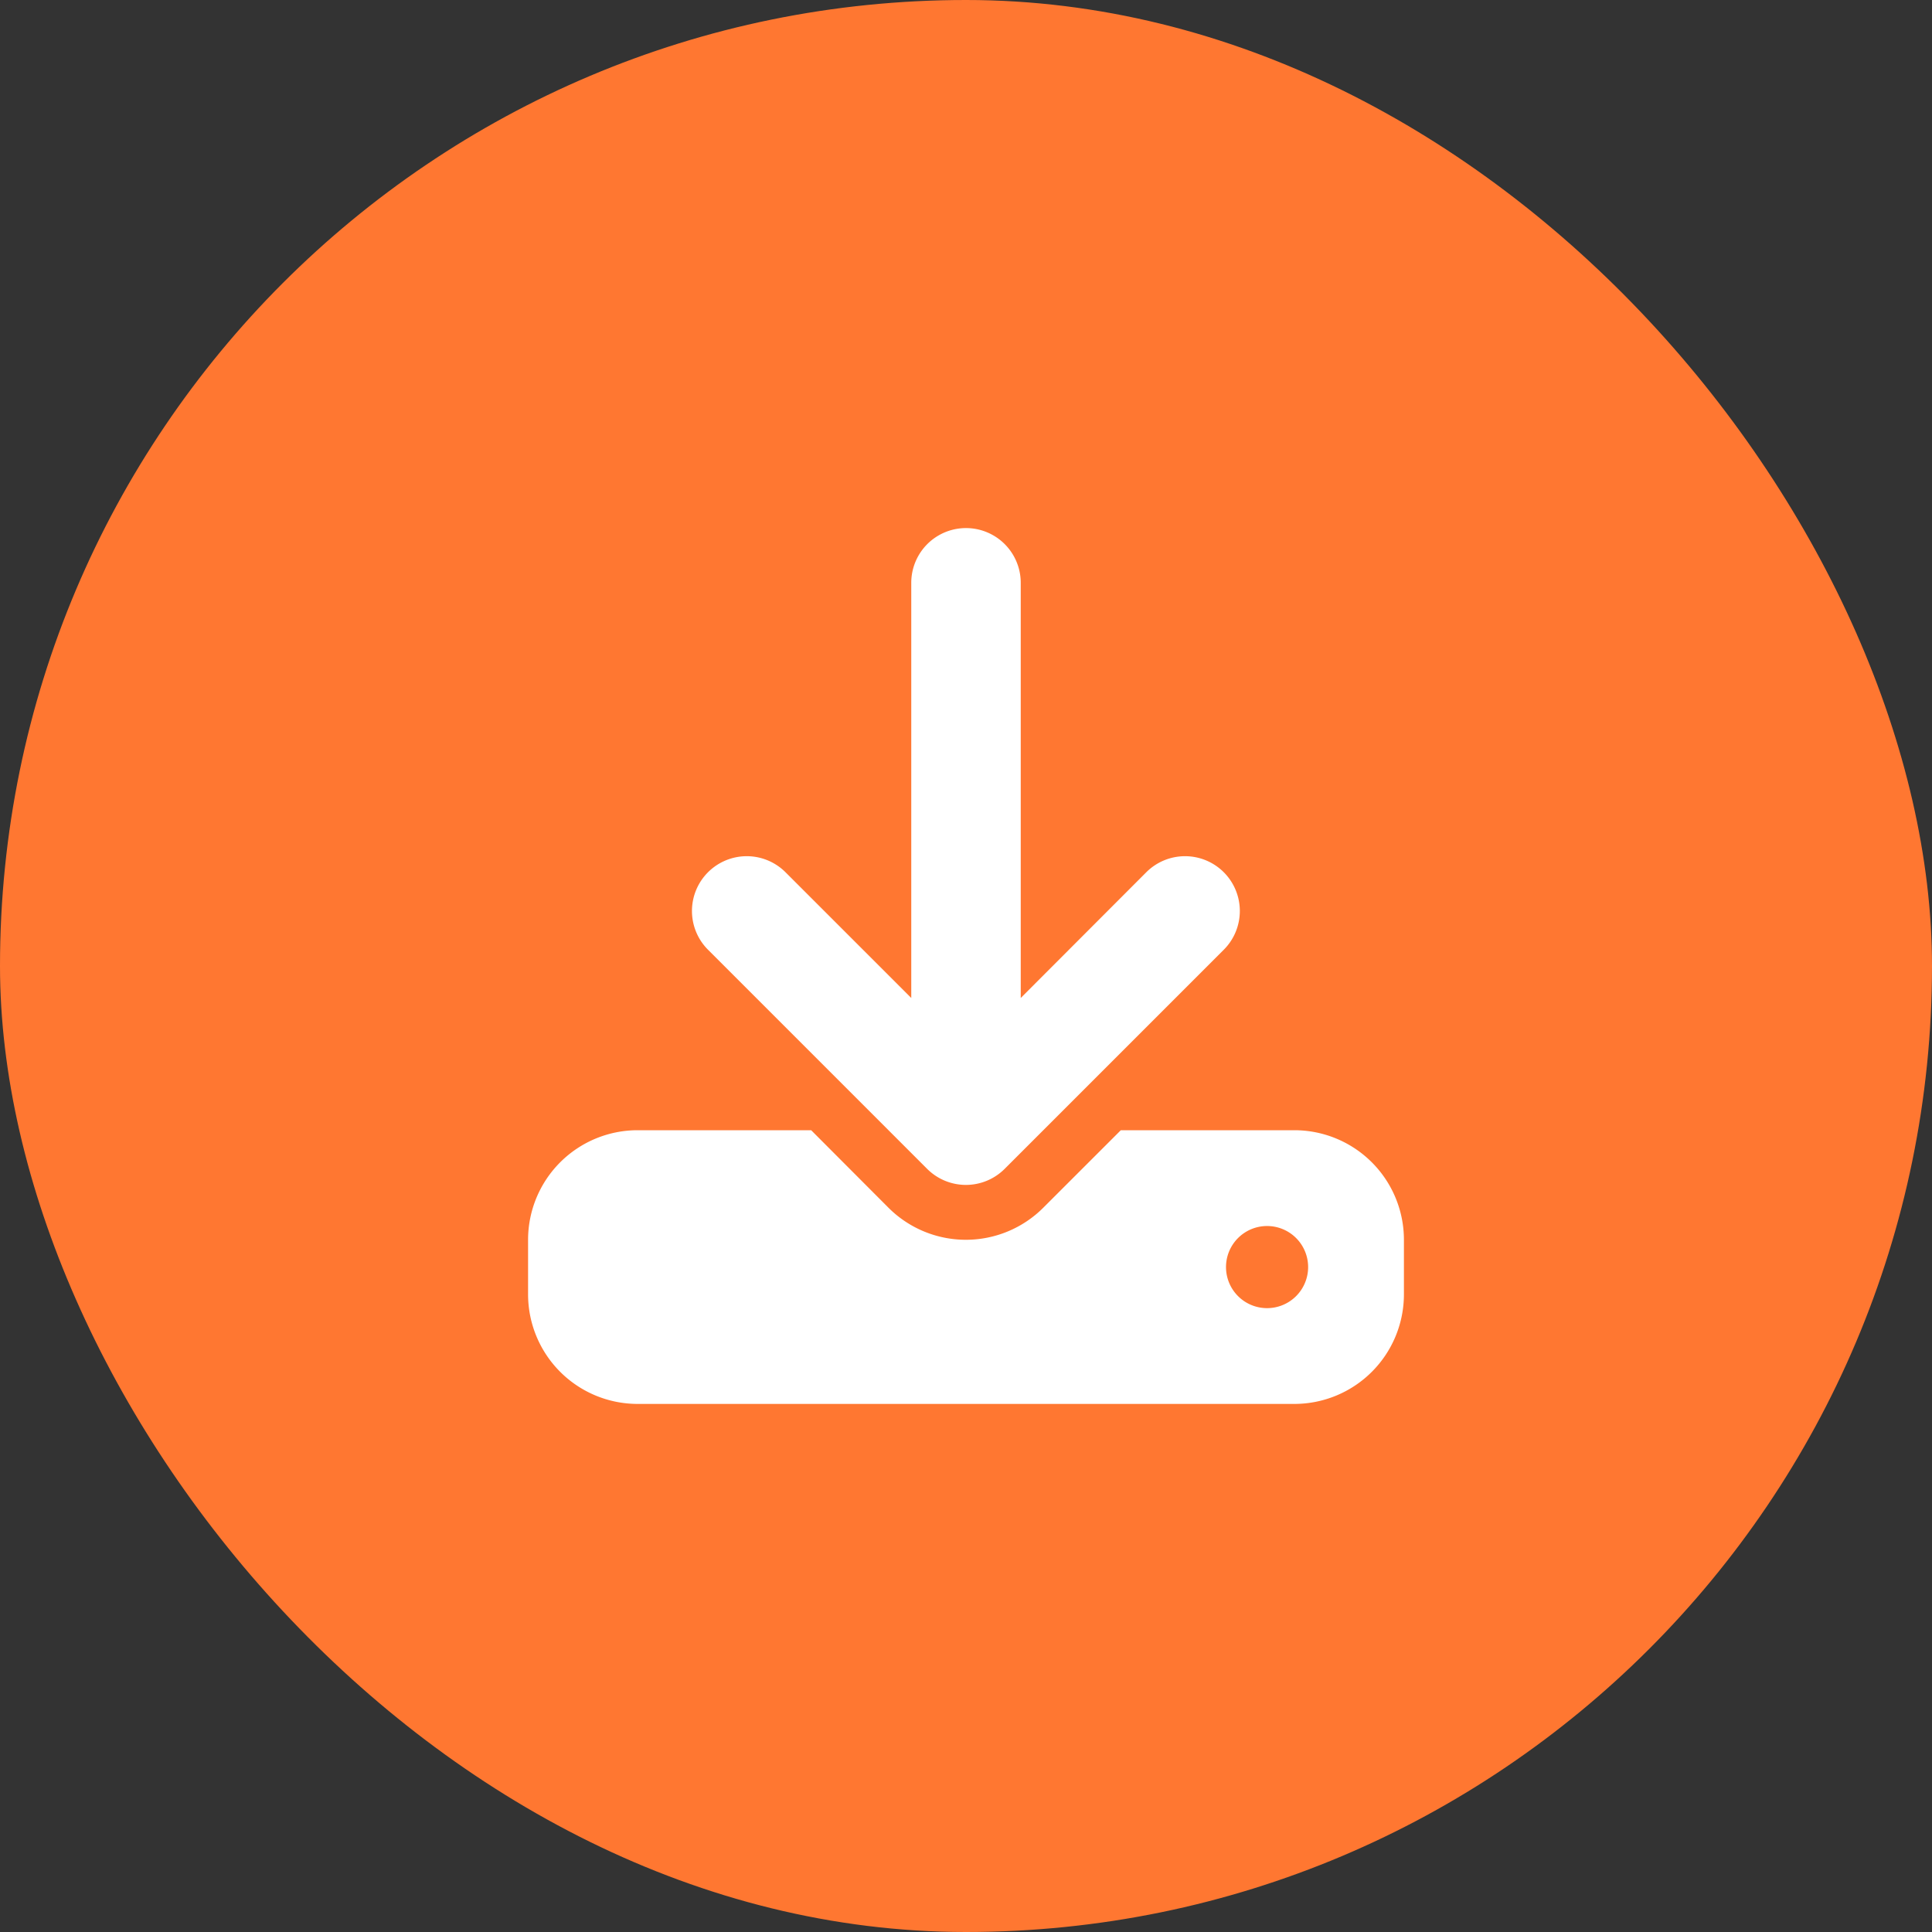
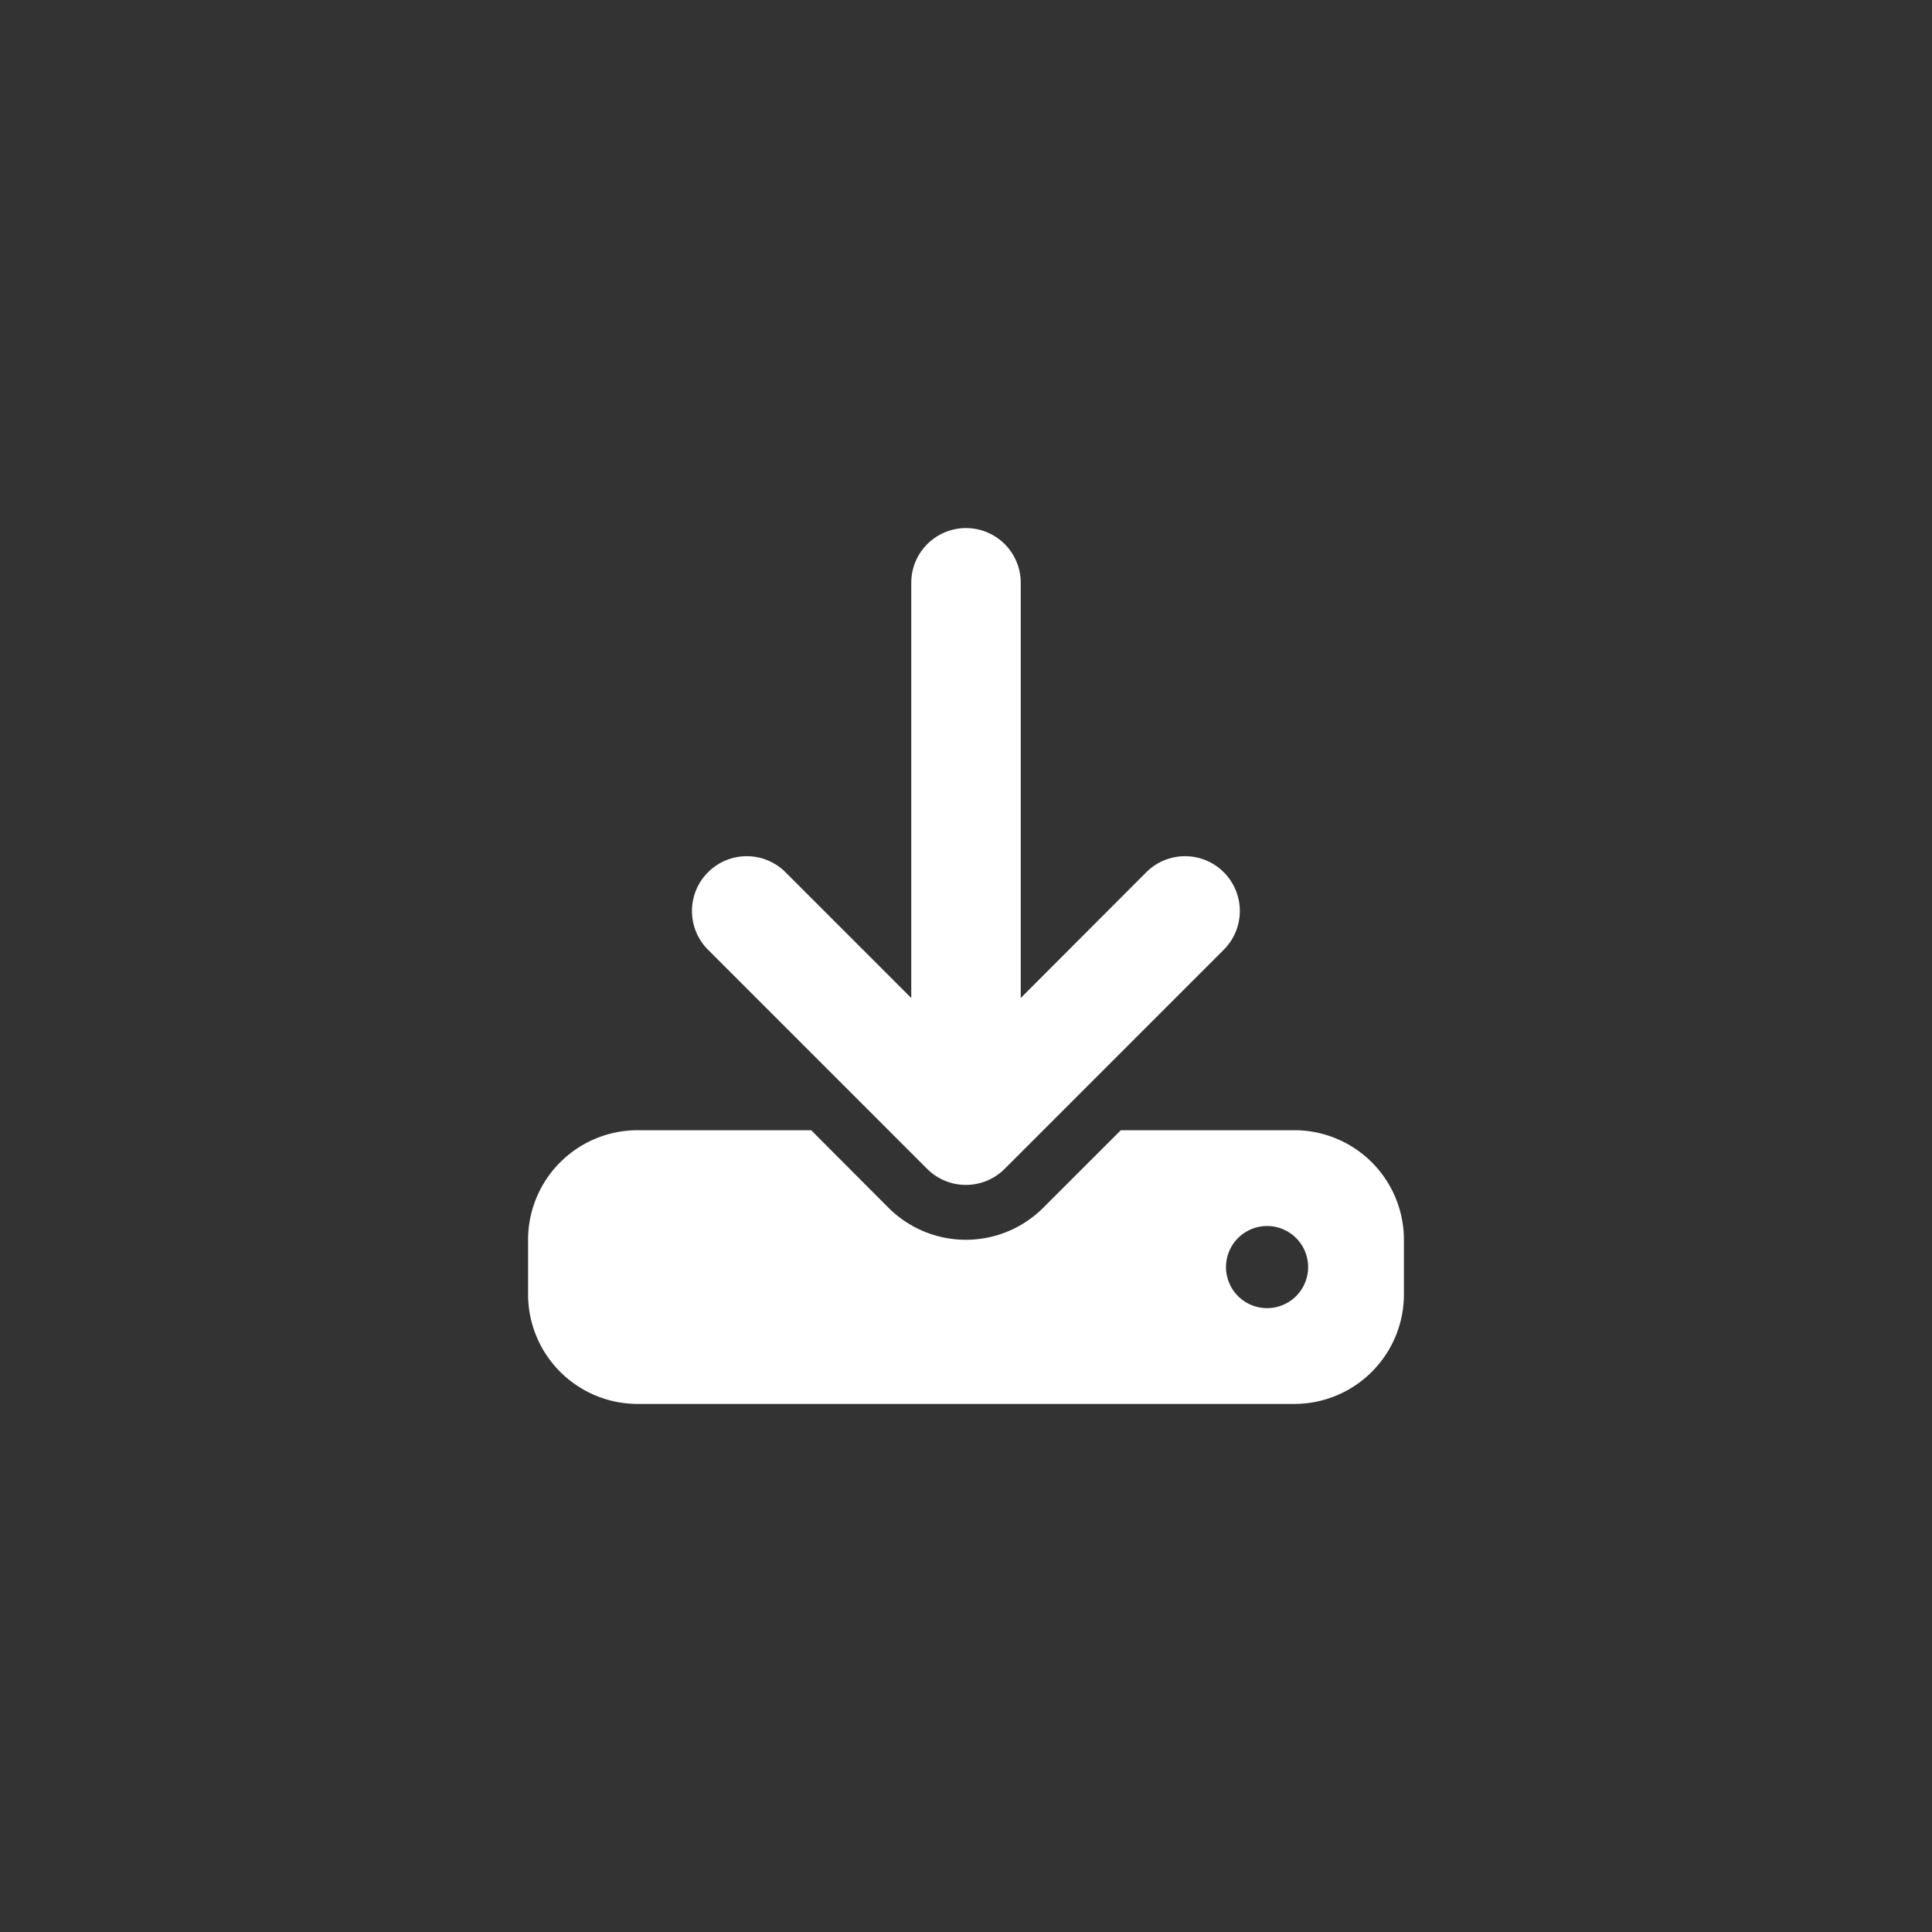
<svg xmlns="http://www.w3.org/2000/svg" width="150" height="150" viewBox="0 0 150 150">
  <rect x="0" y="0" width="150" height="150" fill="#333333" stroke="none" />
  <g id="Group_17439" data-name="Group 17439" transform="translate(-1078 -2452)">
    <g id="Group_17424" data-name="Group 17424" transform="translate(680 2286.842)">
-       <rect id="Rectangle_22309" data-name="Rectangle 22309" width="150" height="150" rx="75" transform="translate(398 165.158)" fill="#ff7731" />
-     </g>
+       </g>
    <path id="download-solid" d="M38.25,4.25a4.25,4.25,0,0,0-8.5,0V36.484L20,26.735a4.254,4.254,0,1,0-6.016,6.016l17,17a4.256,4.256,0,0,0,6.016,0l17-17a4.254,4.254,0,1,0-6.016-6.016L38.25,36.484ZM8.5,46.75A8.508,8.508,0,0,0,0,55.25V59.5A8.508,8.508,0,0,0,8.5,68h51A8.508,8.508,0,0,0,68,59.5V55.25a8.508,8.508,0,0,0-8.5-8.5H46.02L40,52.767a8.5,8.5,0,0,1-12.02,0l-6-6.016Zm48.875,7.438a3.188,3.188,0,1,1-3.188,3.188A3.188,3.188,0,0,1,57.375,54.188Z" transform="translate(1119 2493)" fill="#fff" />
  </g>
</svg>